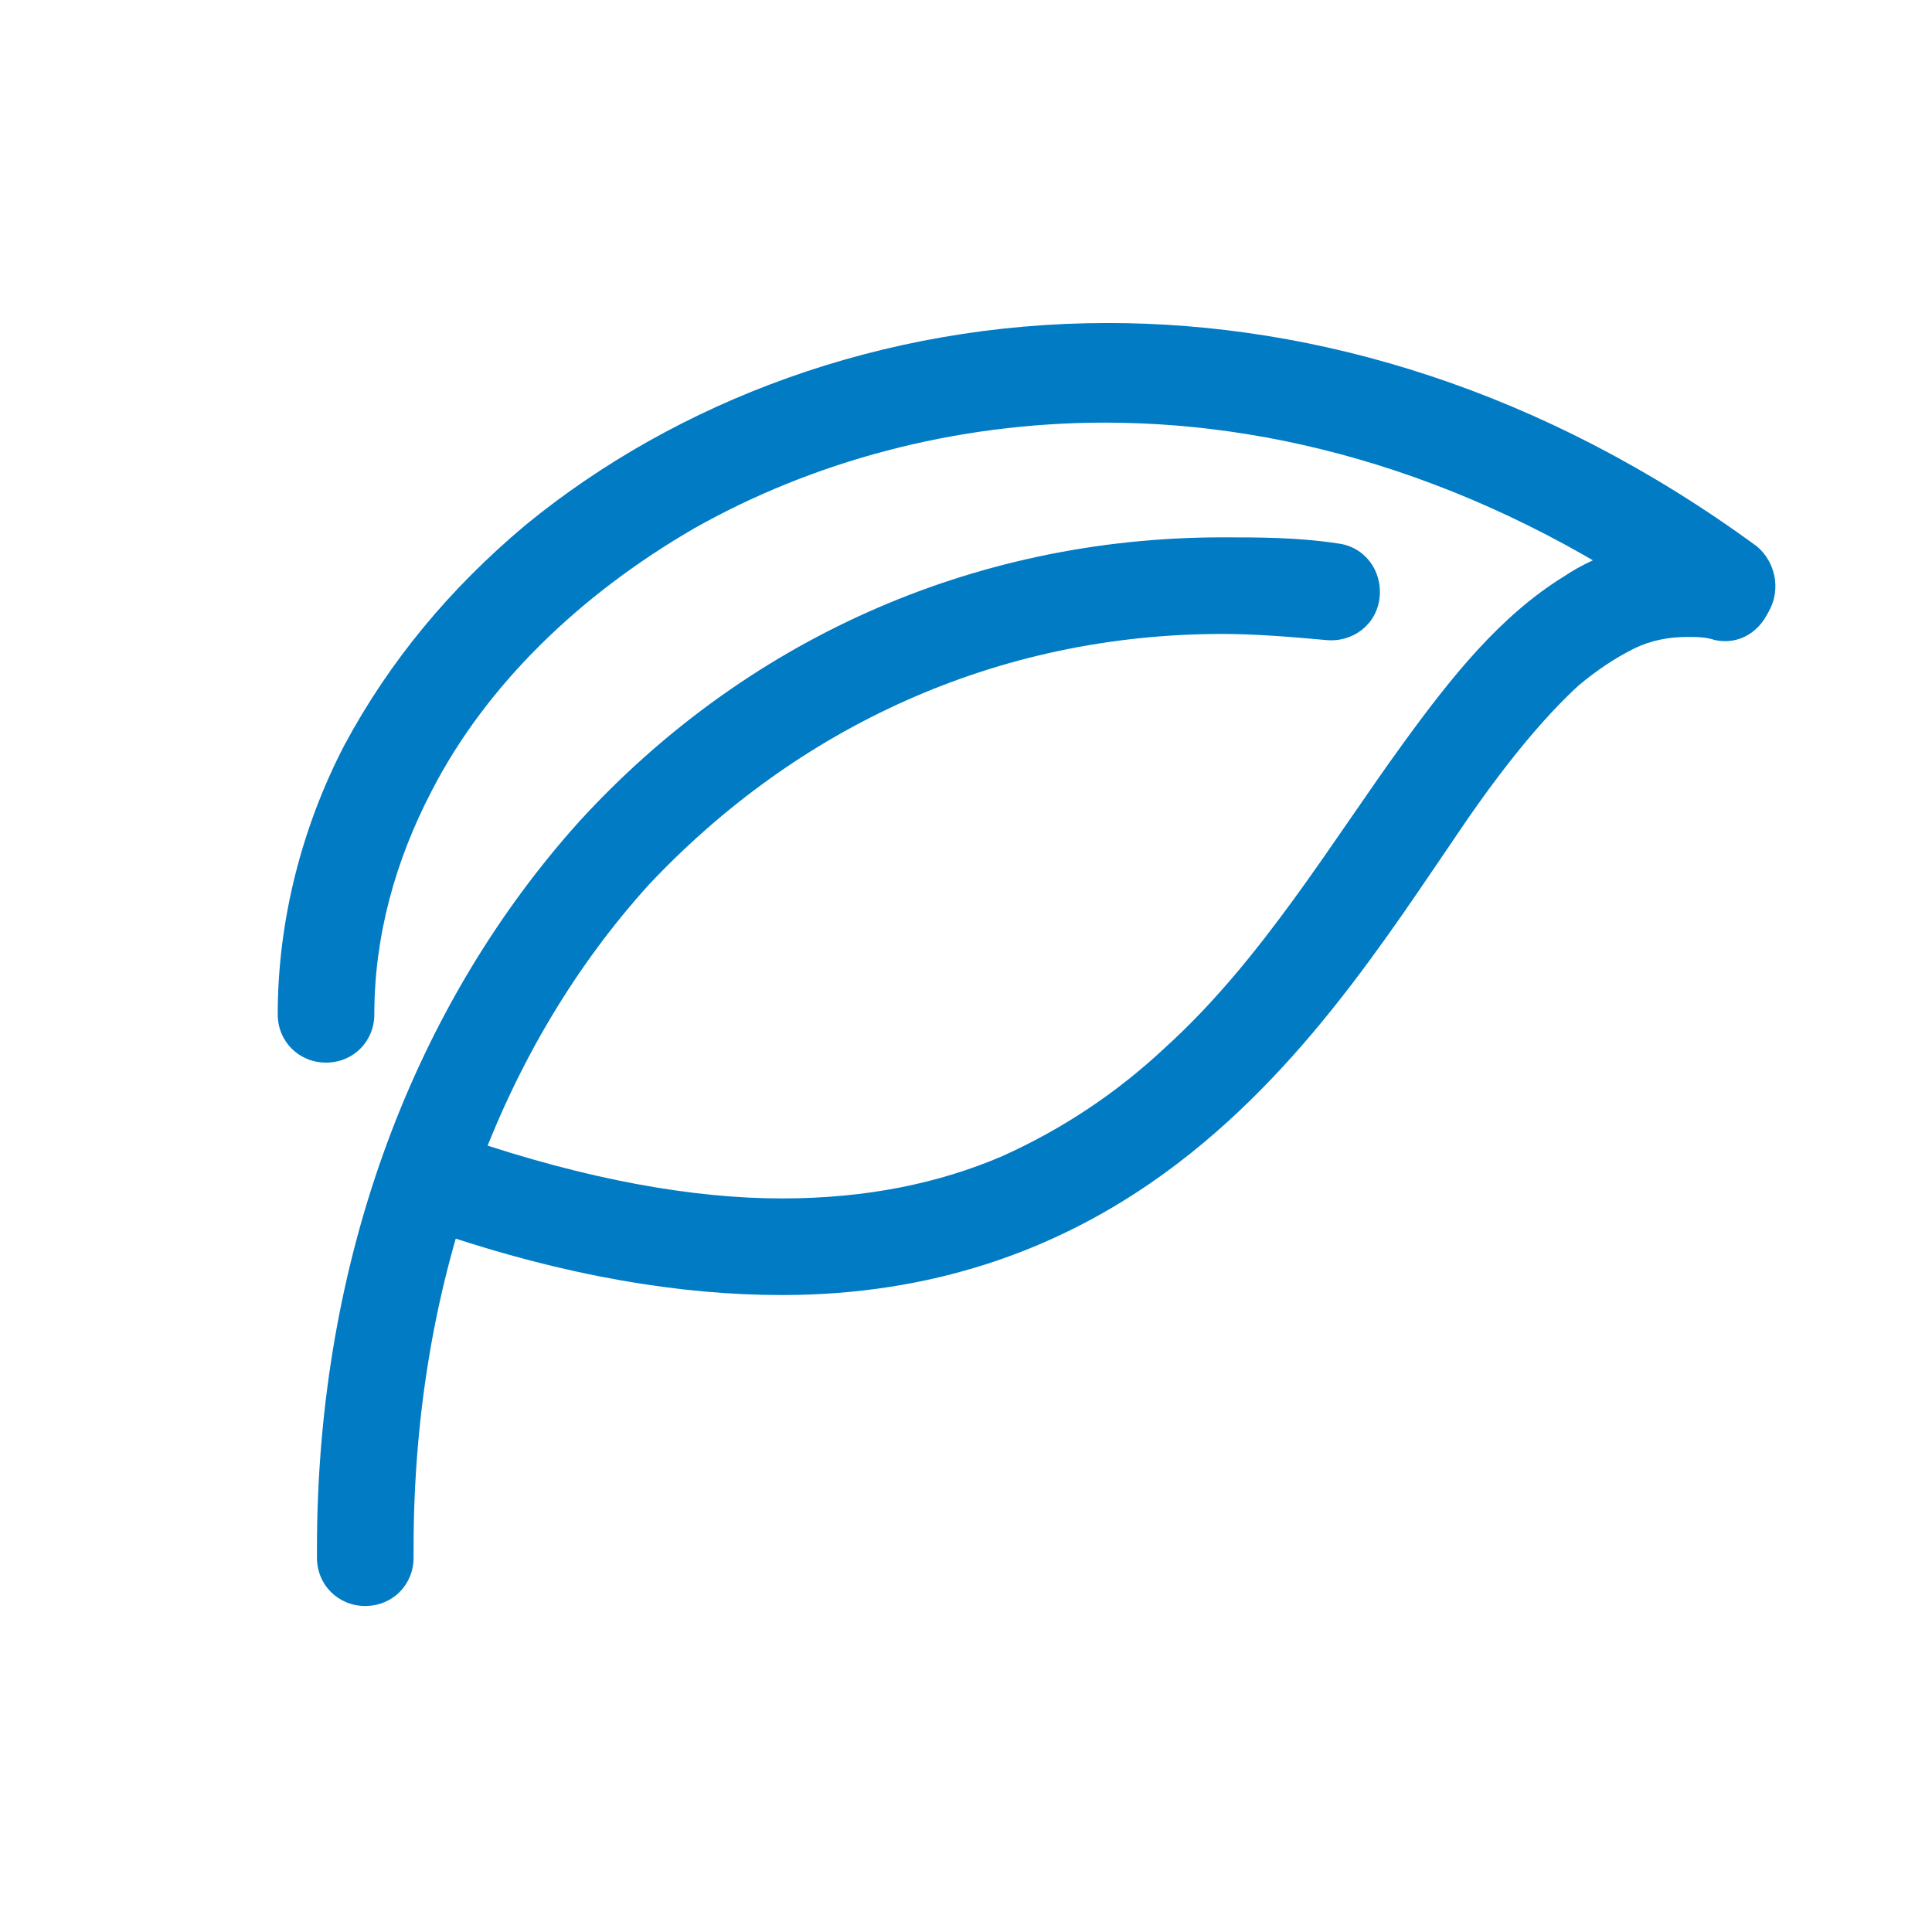
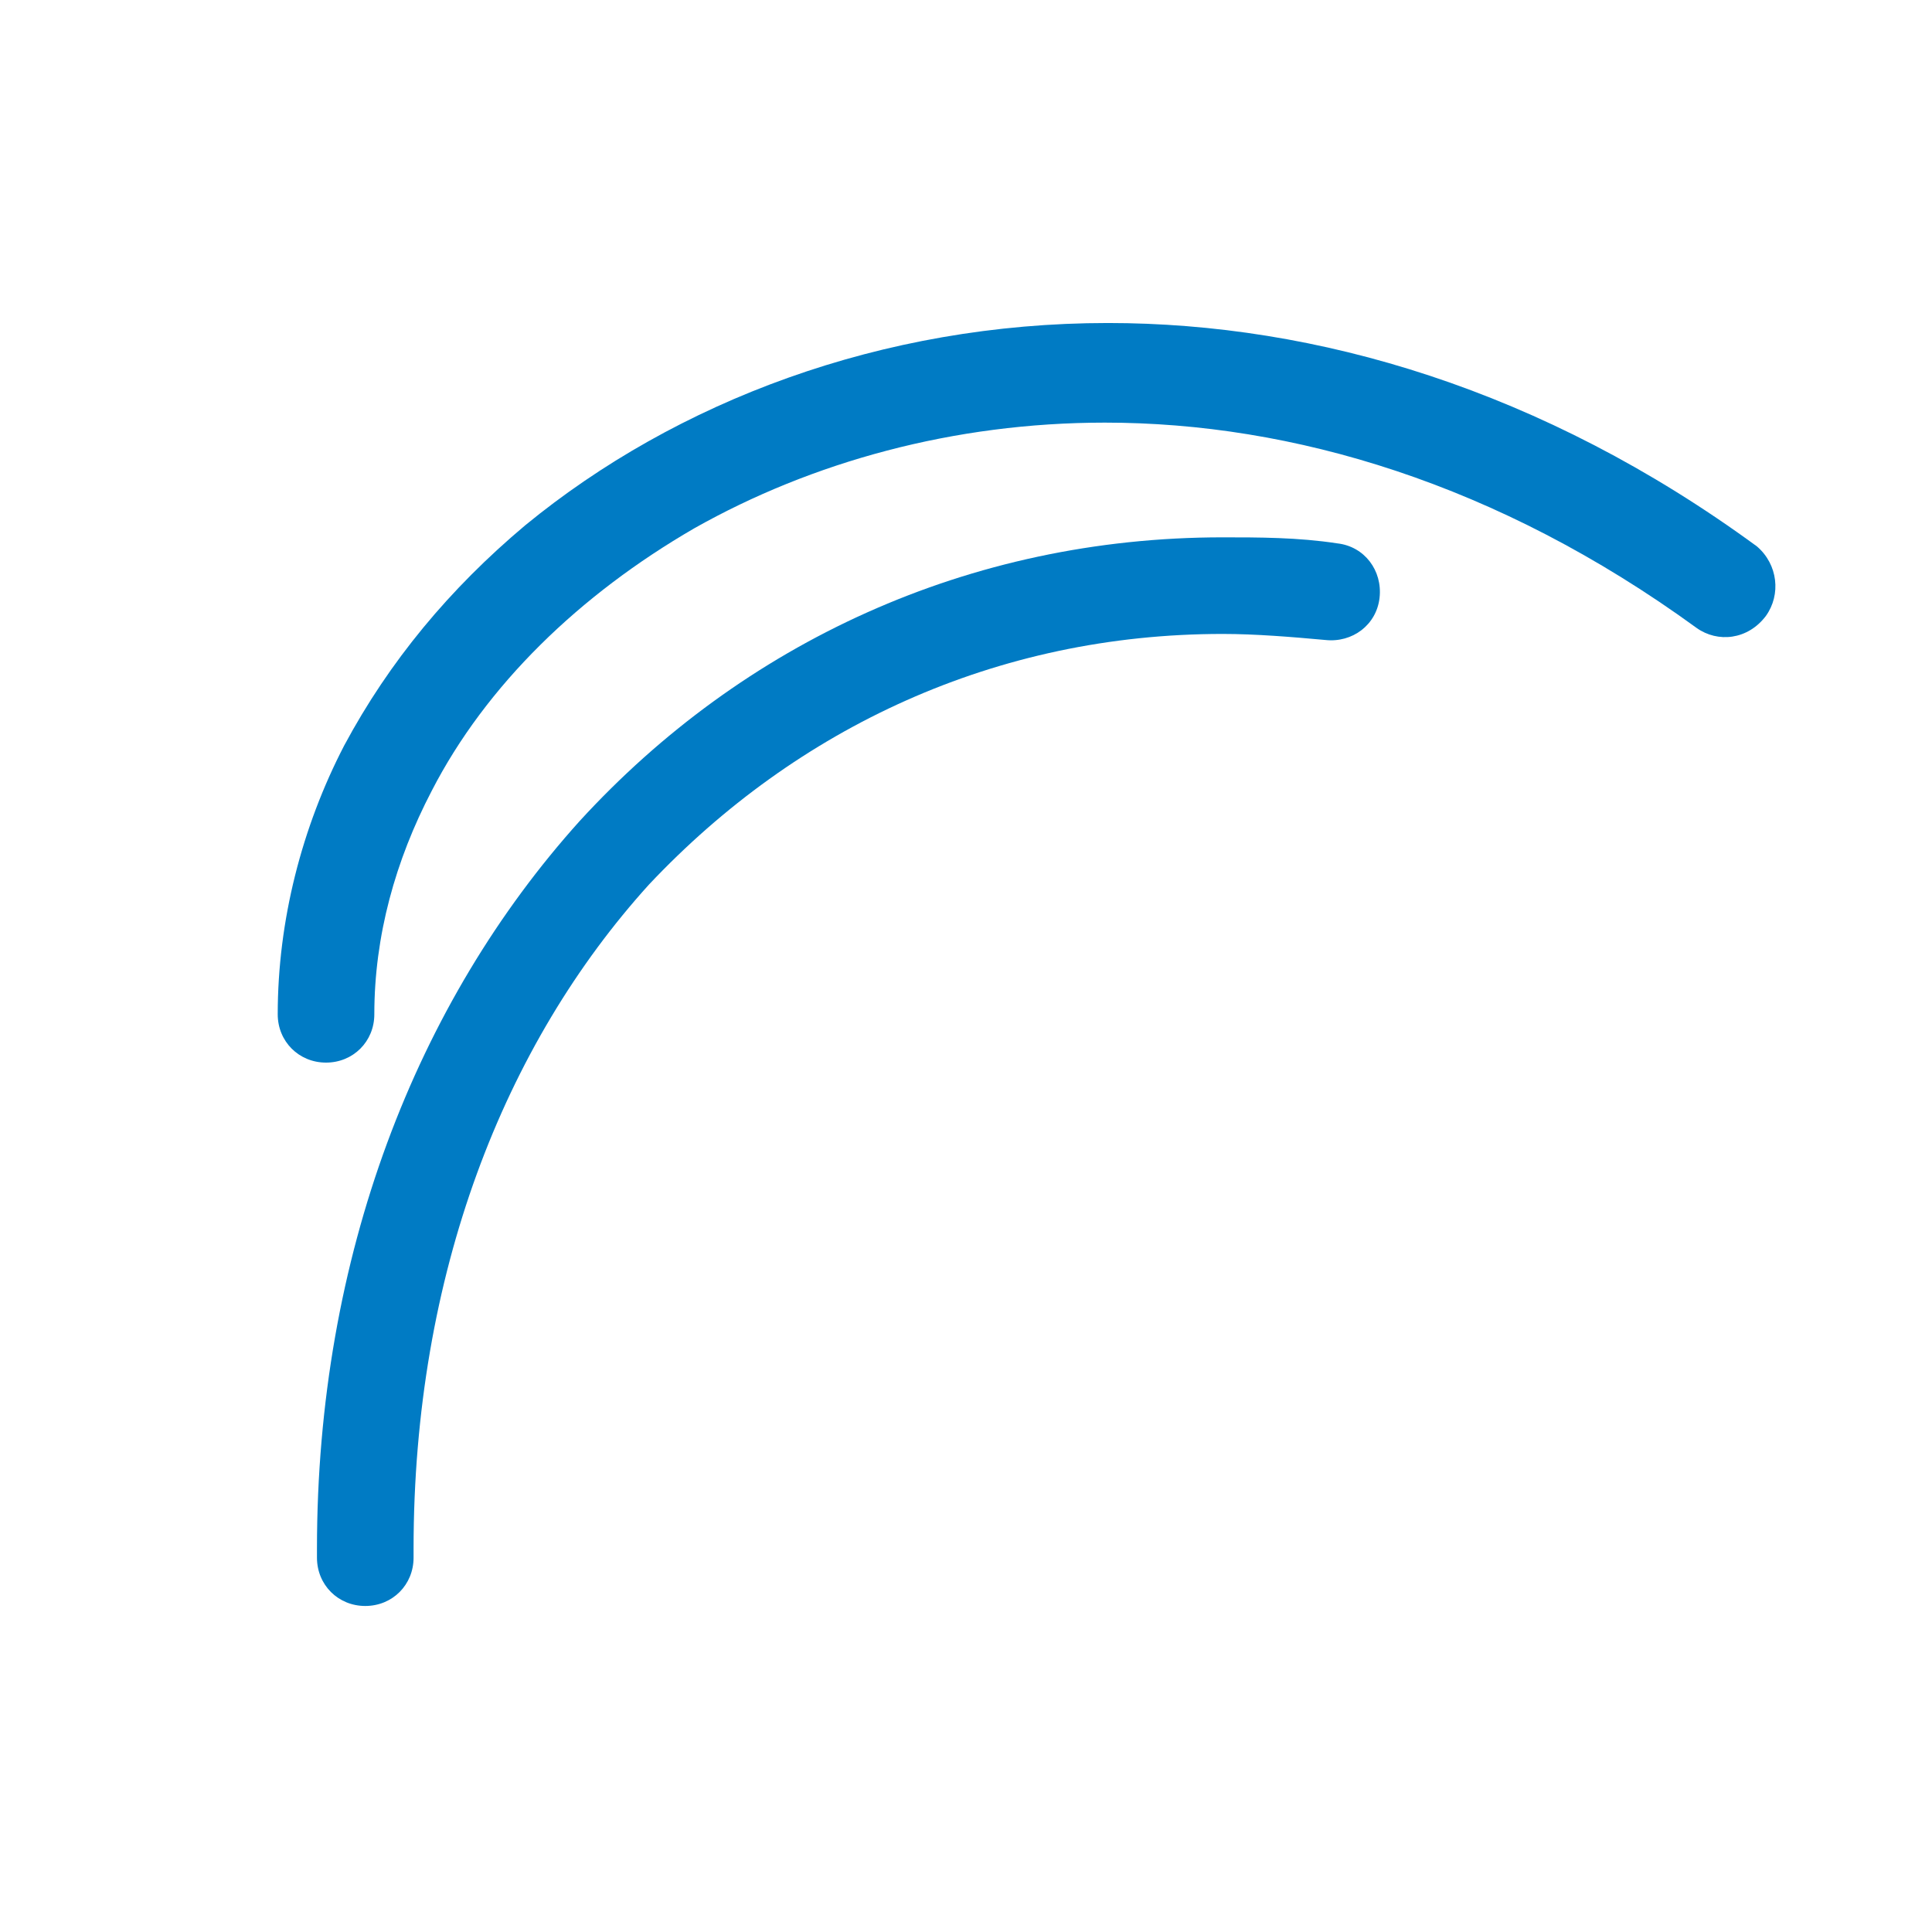
<svg xmlns="http://www.w3.org/2000/svg" version="1.1" id="Capa_1" x="0px" y="0px" viewBox="0 0 64 64" style="enable-background:new 0 0 64 64;" xml:space="preserve">
  <style type="text/css">
	.st0{fill:#007BC4;}
</style>
  <g>
    <path class="st0" d="M13.7,51.6c0-0.1,0-0.2,0-0.3c0-9.1,3-16.7,7.8-22C26.4,24.1,33,21,40.5,21c1.1,0,2.3,0.1,3.4,0.2   c0.9,0.1,1.7-0.5,1.8-1.4c0.1-0.9-0.5-1.7-1.4-1.8c-1.3-0.2-2.6-0.2-3.8-0.2c-8.4,0-15.9,3.5-21.3,9.4c-5.4,6-8.7,14.4-8.7,24.1   c0,0.1,0,0.2,0,0.3c0,0.9,0.7,1.6,1.6,1.6C13,53.2,13.7,52.5,13.7,51.6z" />
    <path class="st0" d="M12.4,33.6c0-2.6,0.7-5.1,1.9-7.4c1.8-3.5,4.9-6.5,8.7-8.7c3.9-2.2,8.6-3.5,13.6-3.5c6.2,0,13,2,19.6,6.8   c0.7,0.5,1.7,0.4,2.3-0.4c0.5-0.7,0.4-1.7-0.3-2.3c-7.1-5.2-14.6-7.4-21.5-7.4c-7.5,0-14.3,2.6-19.3,6.7c-2.5,2.1-4.5,4.5-6,7.3   c-1.4,2.7-2.2,5.8-2.2,8.9c0,0.9,0.7,1.6,1.6,1.6C11.7,35.2,12.4,34.5,12.4,33.6z" />
-     <path class="st0" d="M14.4,40.8c4.4,1.5,8.2,2.1,11.5,2.1c5,0,9-1.5,12.2-3.7c4.8-3.3,7.8-8.1,10.4-11.9c1.3-1.9,2.6-3.5,3.8-4.6   c0.6-0.5,1.2-0.9,1.8-1.2c0.6-0.3,1.2-0.4,1.8-0.4c0.3,0,0.6,0,0.9,0.1c0.9,0.2,1.7-0.4,1.9-1.3s-0.4-1.7-1.3-1.9   c-0.5-0.1-1-0.1-1.5-0.1c-1.5,0-2.9,0.4-4.1,1.2c-2.1,1.3-3.7,3.3-5.3,5.5c-2.4,3.3-4.7,7.2-7.9,10.1c-1.6,1.5-3.4,2.7-5.4,3.6   c-2.1,0.9-4.5,1.4-7.3,1.4c-2.9,0-6.4-0.6-10.5-2c-0.8-0.3-1.8,0.2-2.1,1C13.1,39.6,13.6,40.5,14.4,40.8z" />
  </g>
</svg>